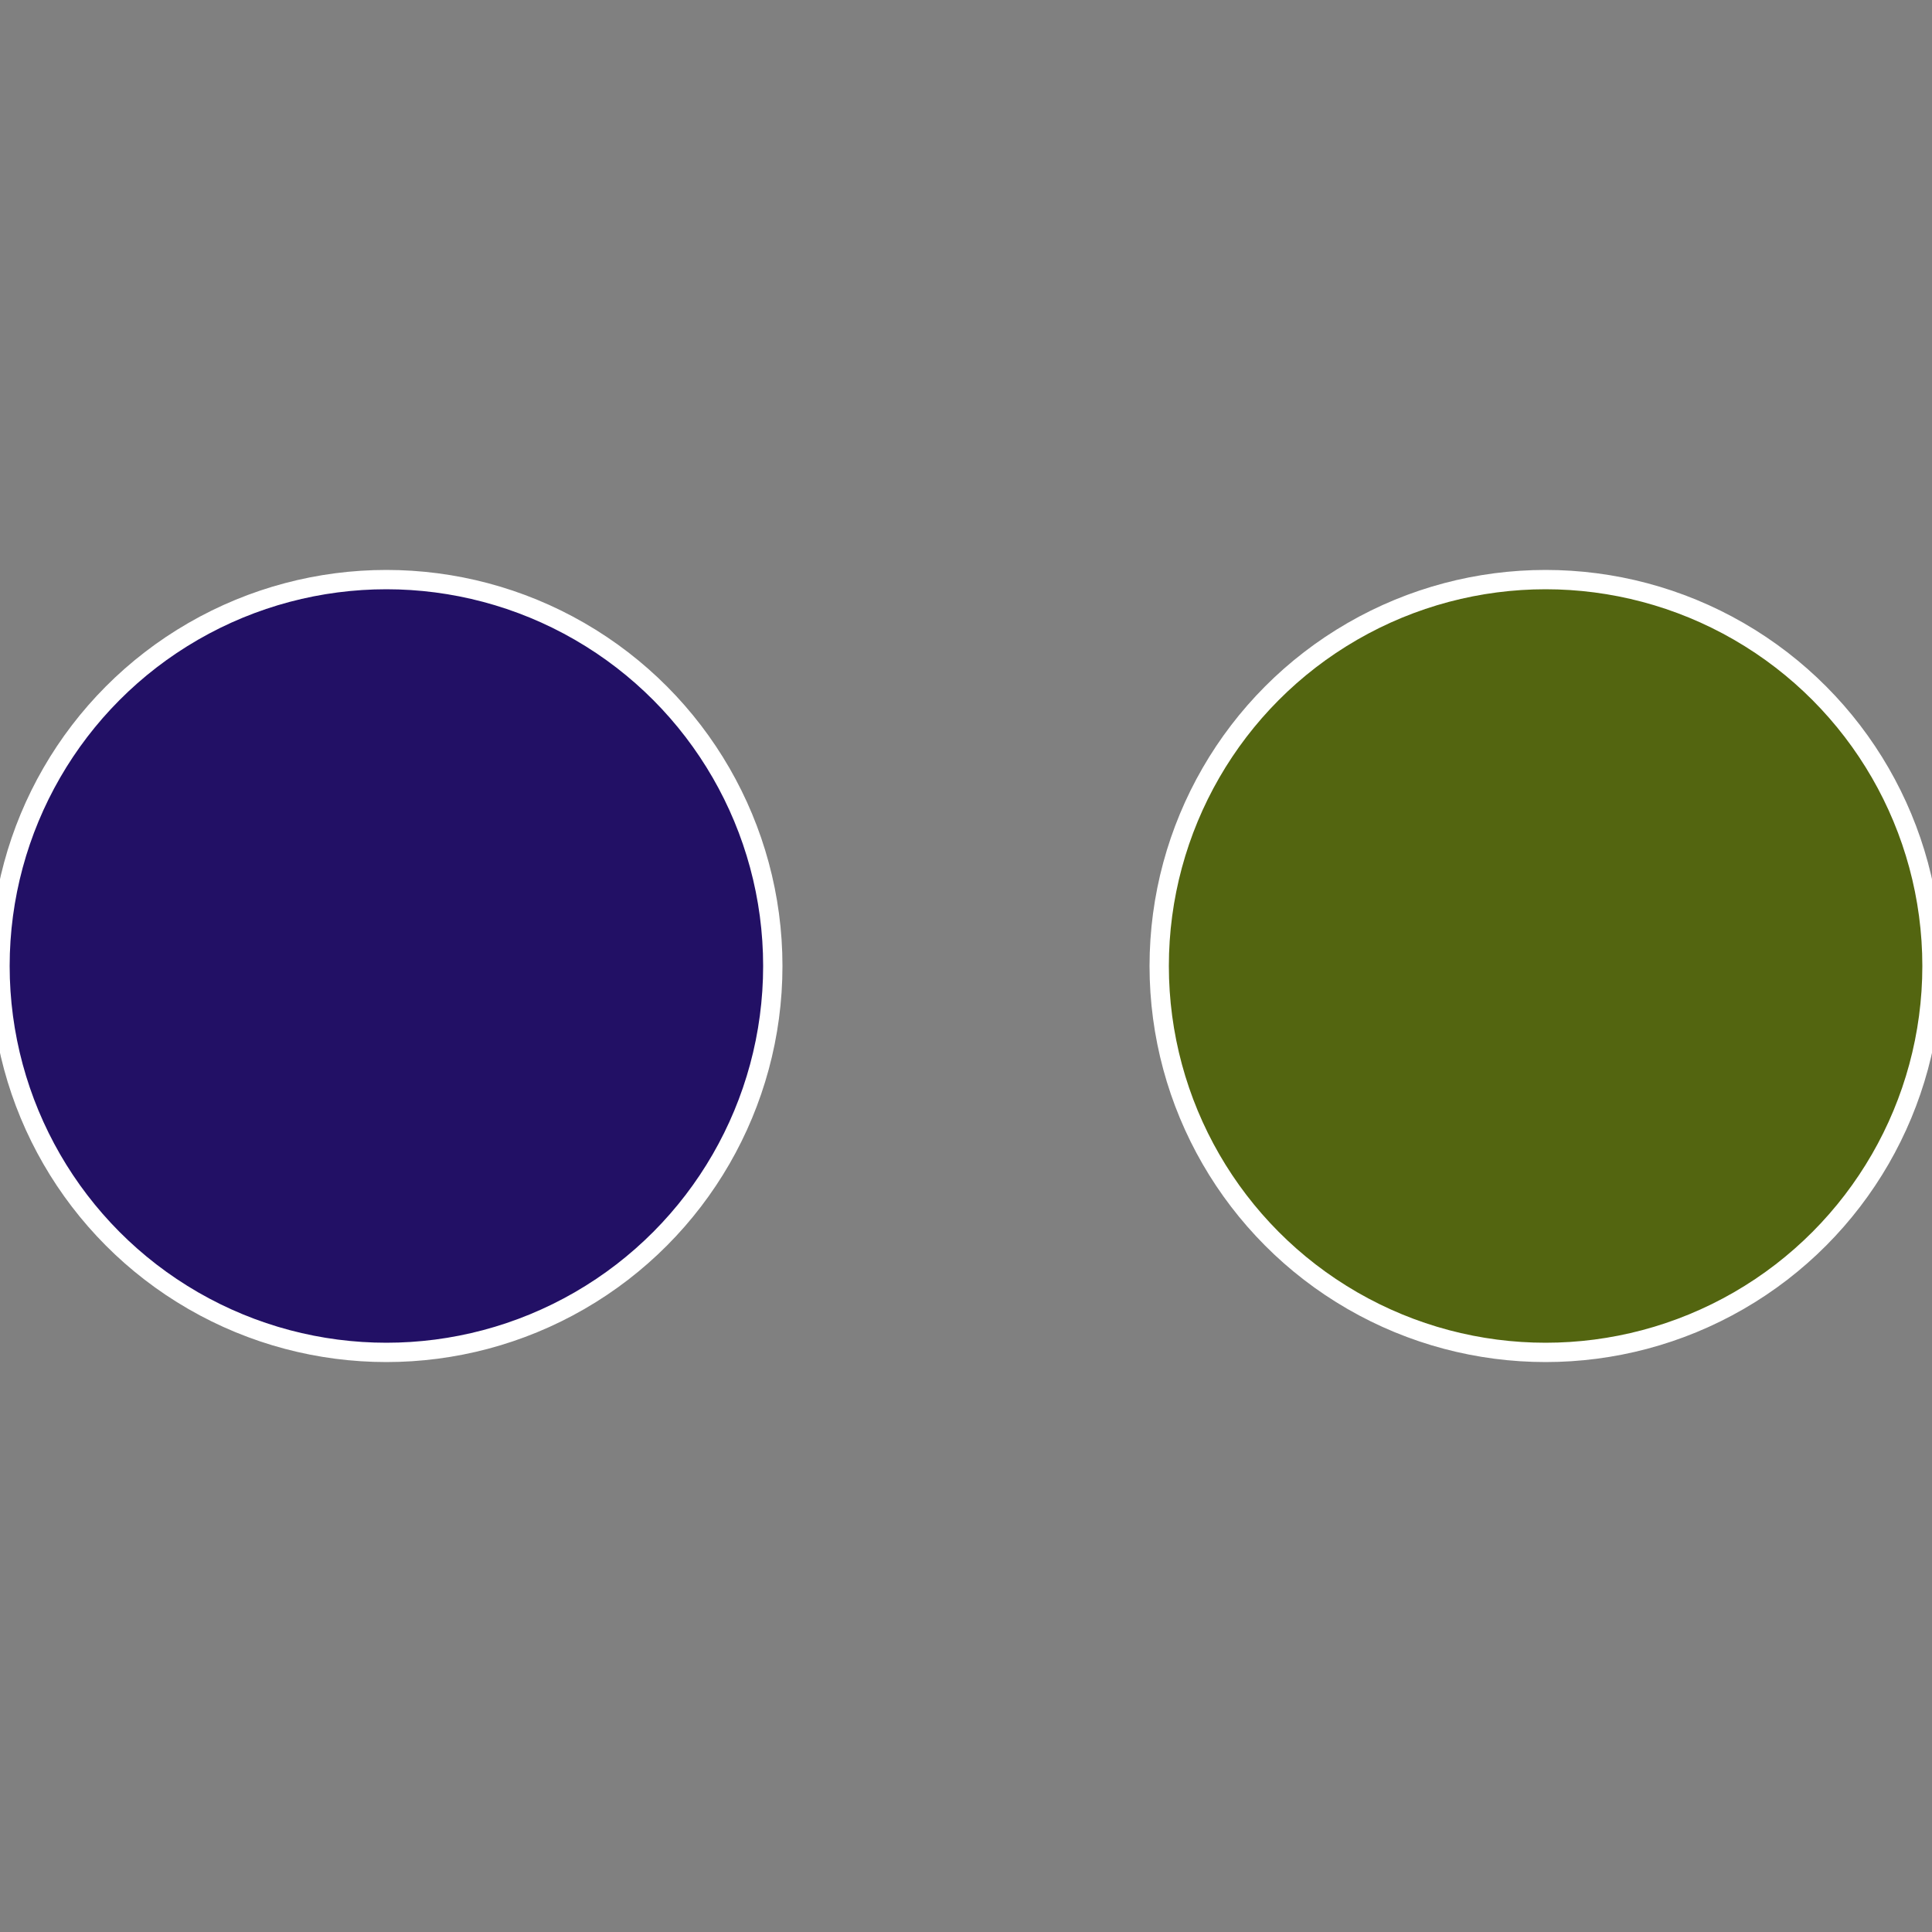
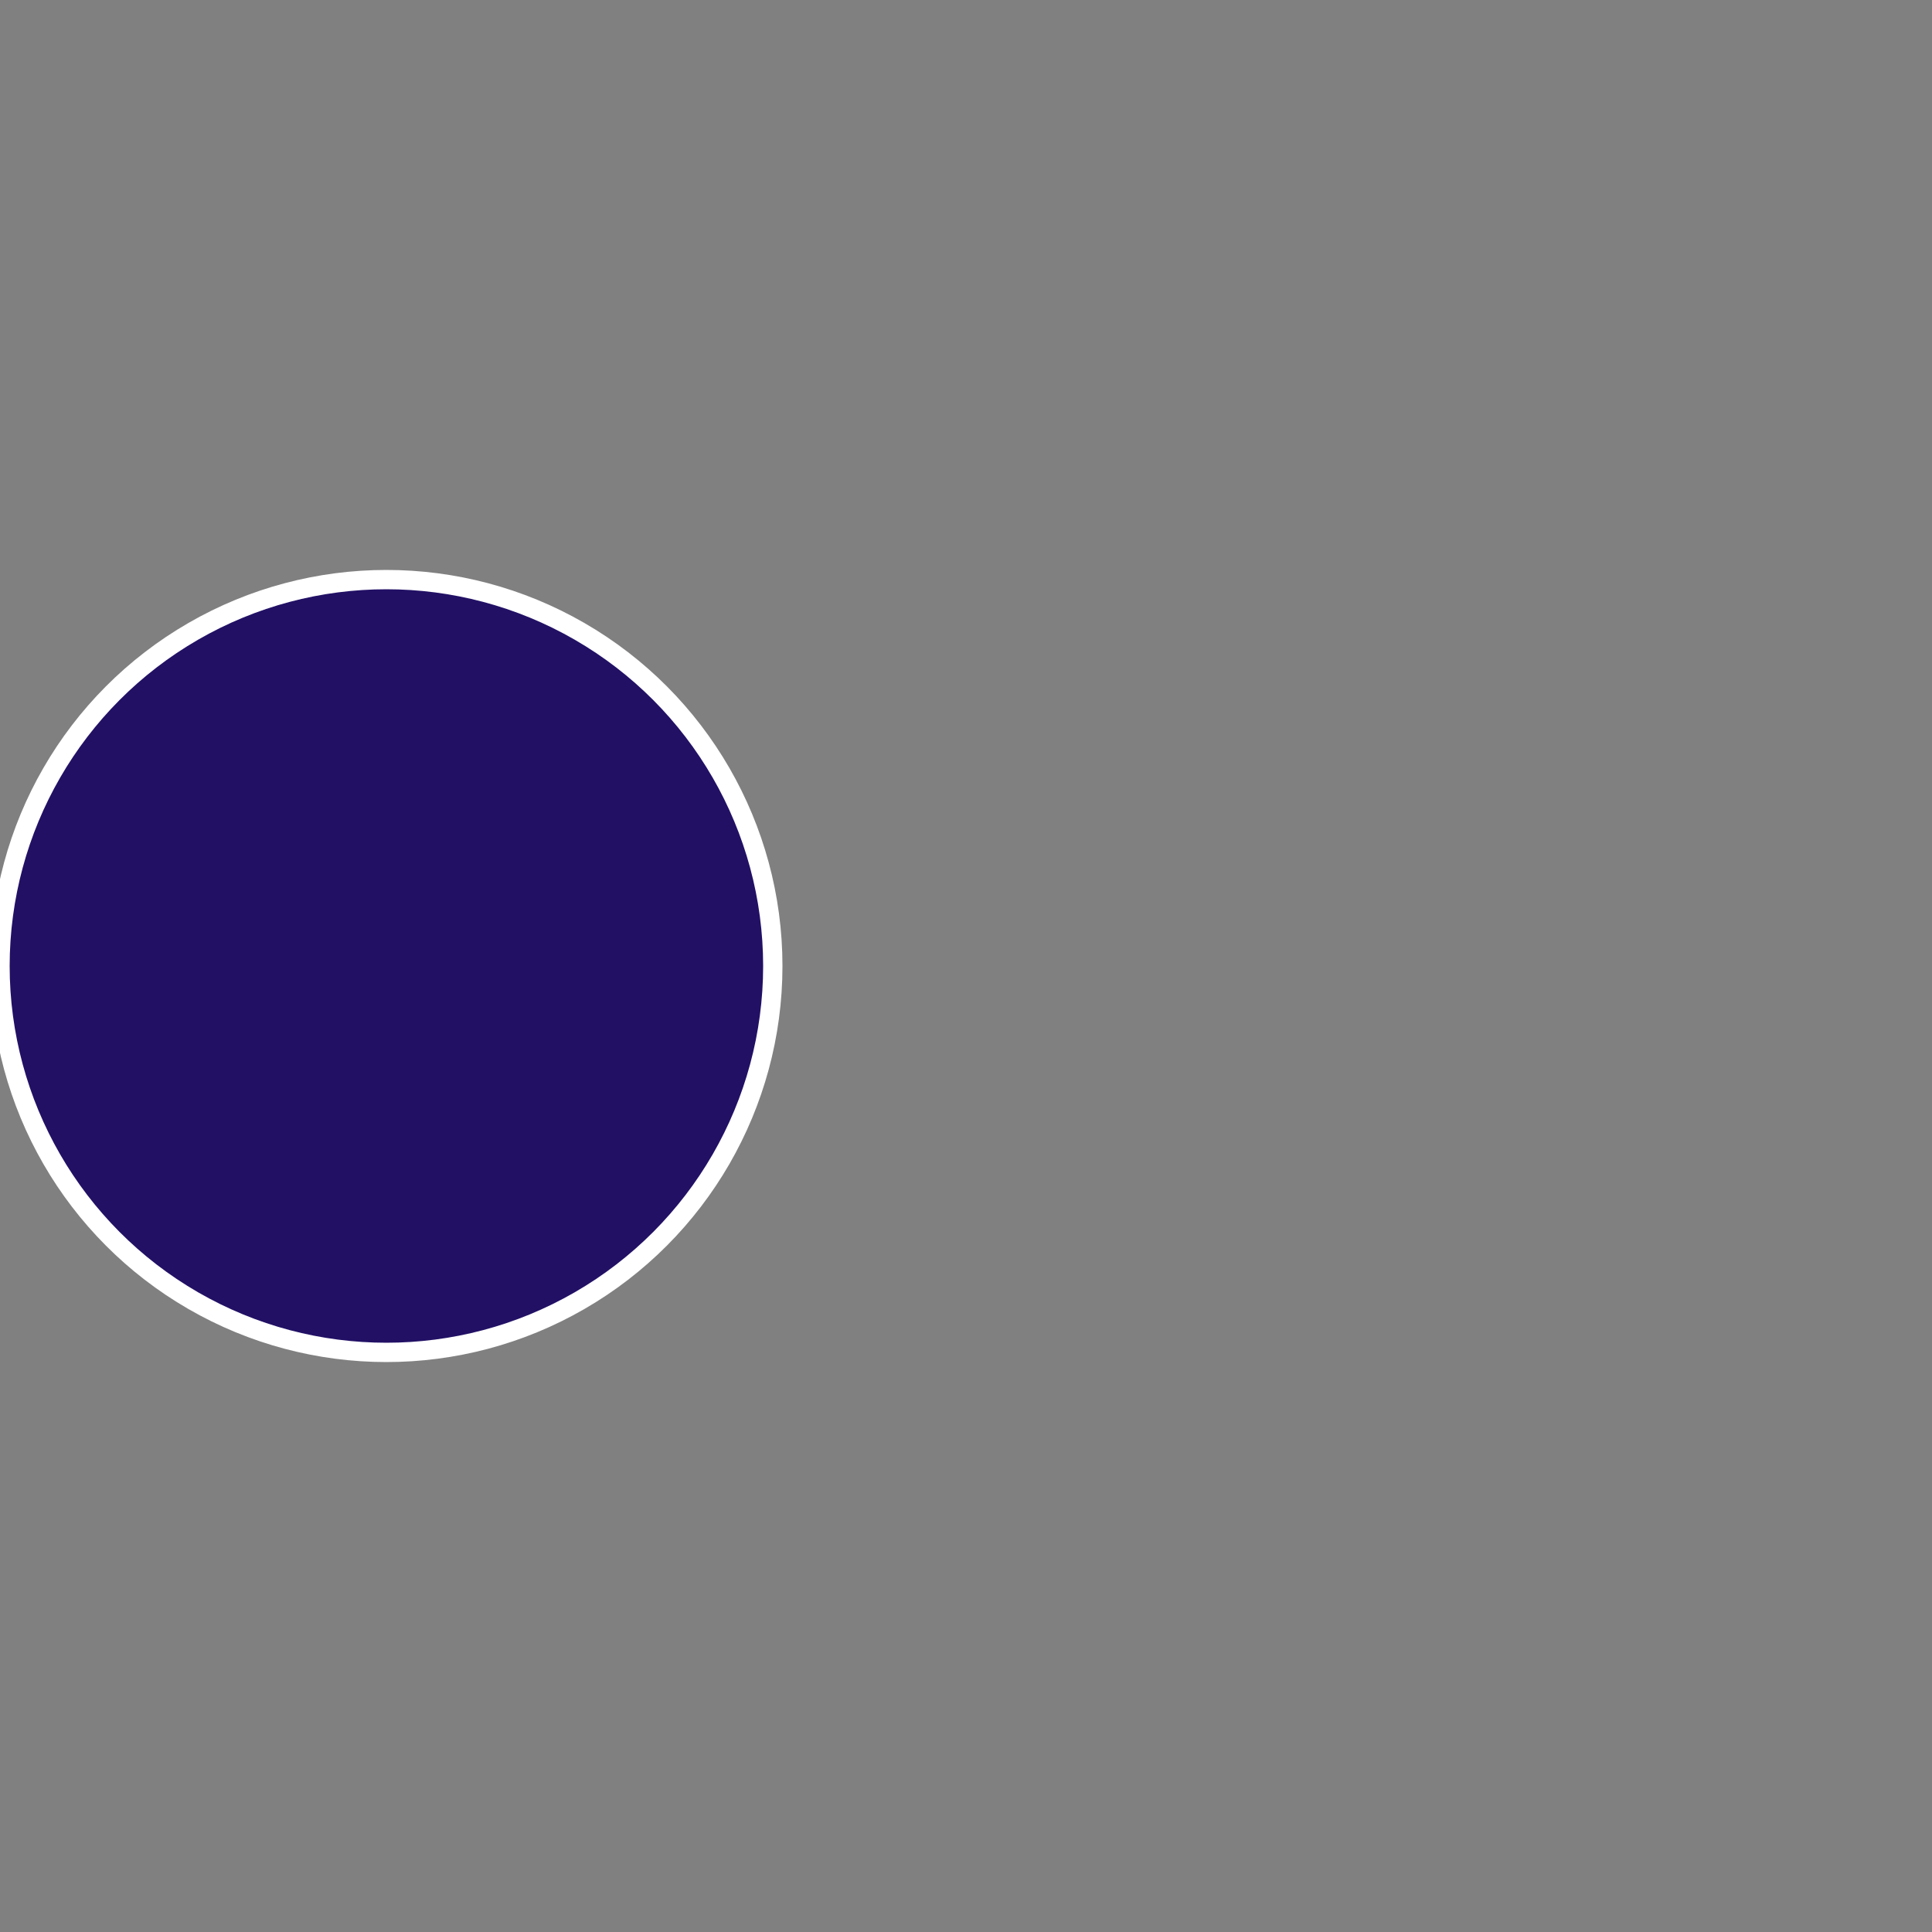
<svg xmlns="http://www.w3.org/2000/svg" width="500" height="500" viewBox="-1 -1 2 2">
  <rect x="-1" y="-1" width="2" height="2" fill="#808080" stroke="none" />
-   <circle cx="0.6" cy="0" r="0.4" fill="#536510" stroke="#fff" stroke-width="1%" />
  <circle cx="-0.6" cy="7.3478807948841E-17" r="0.4" fill="#221065" stroke="#fff" stroke-width="1%" />
</svg>